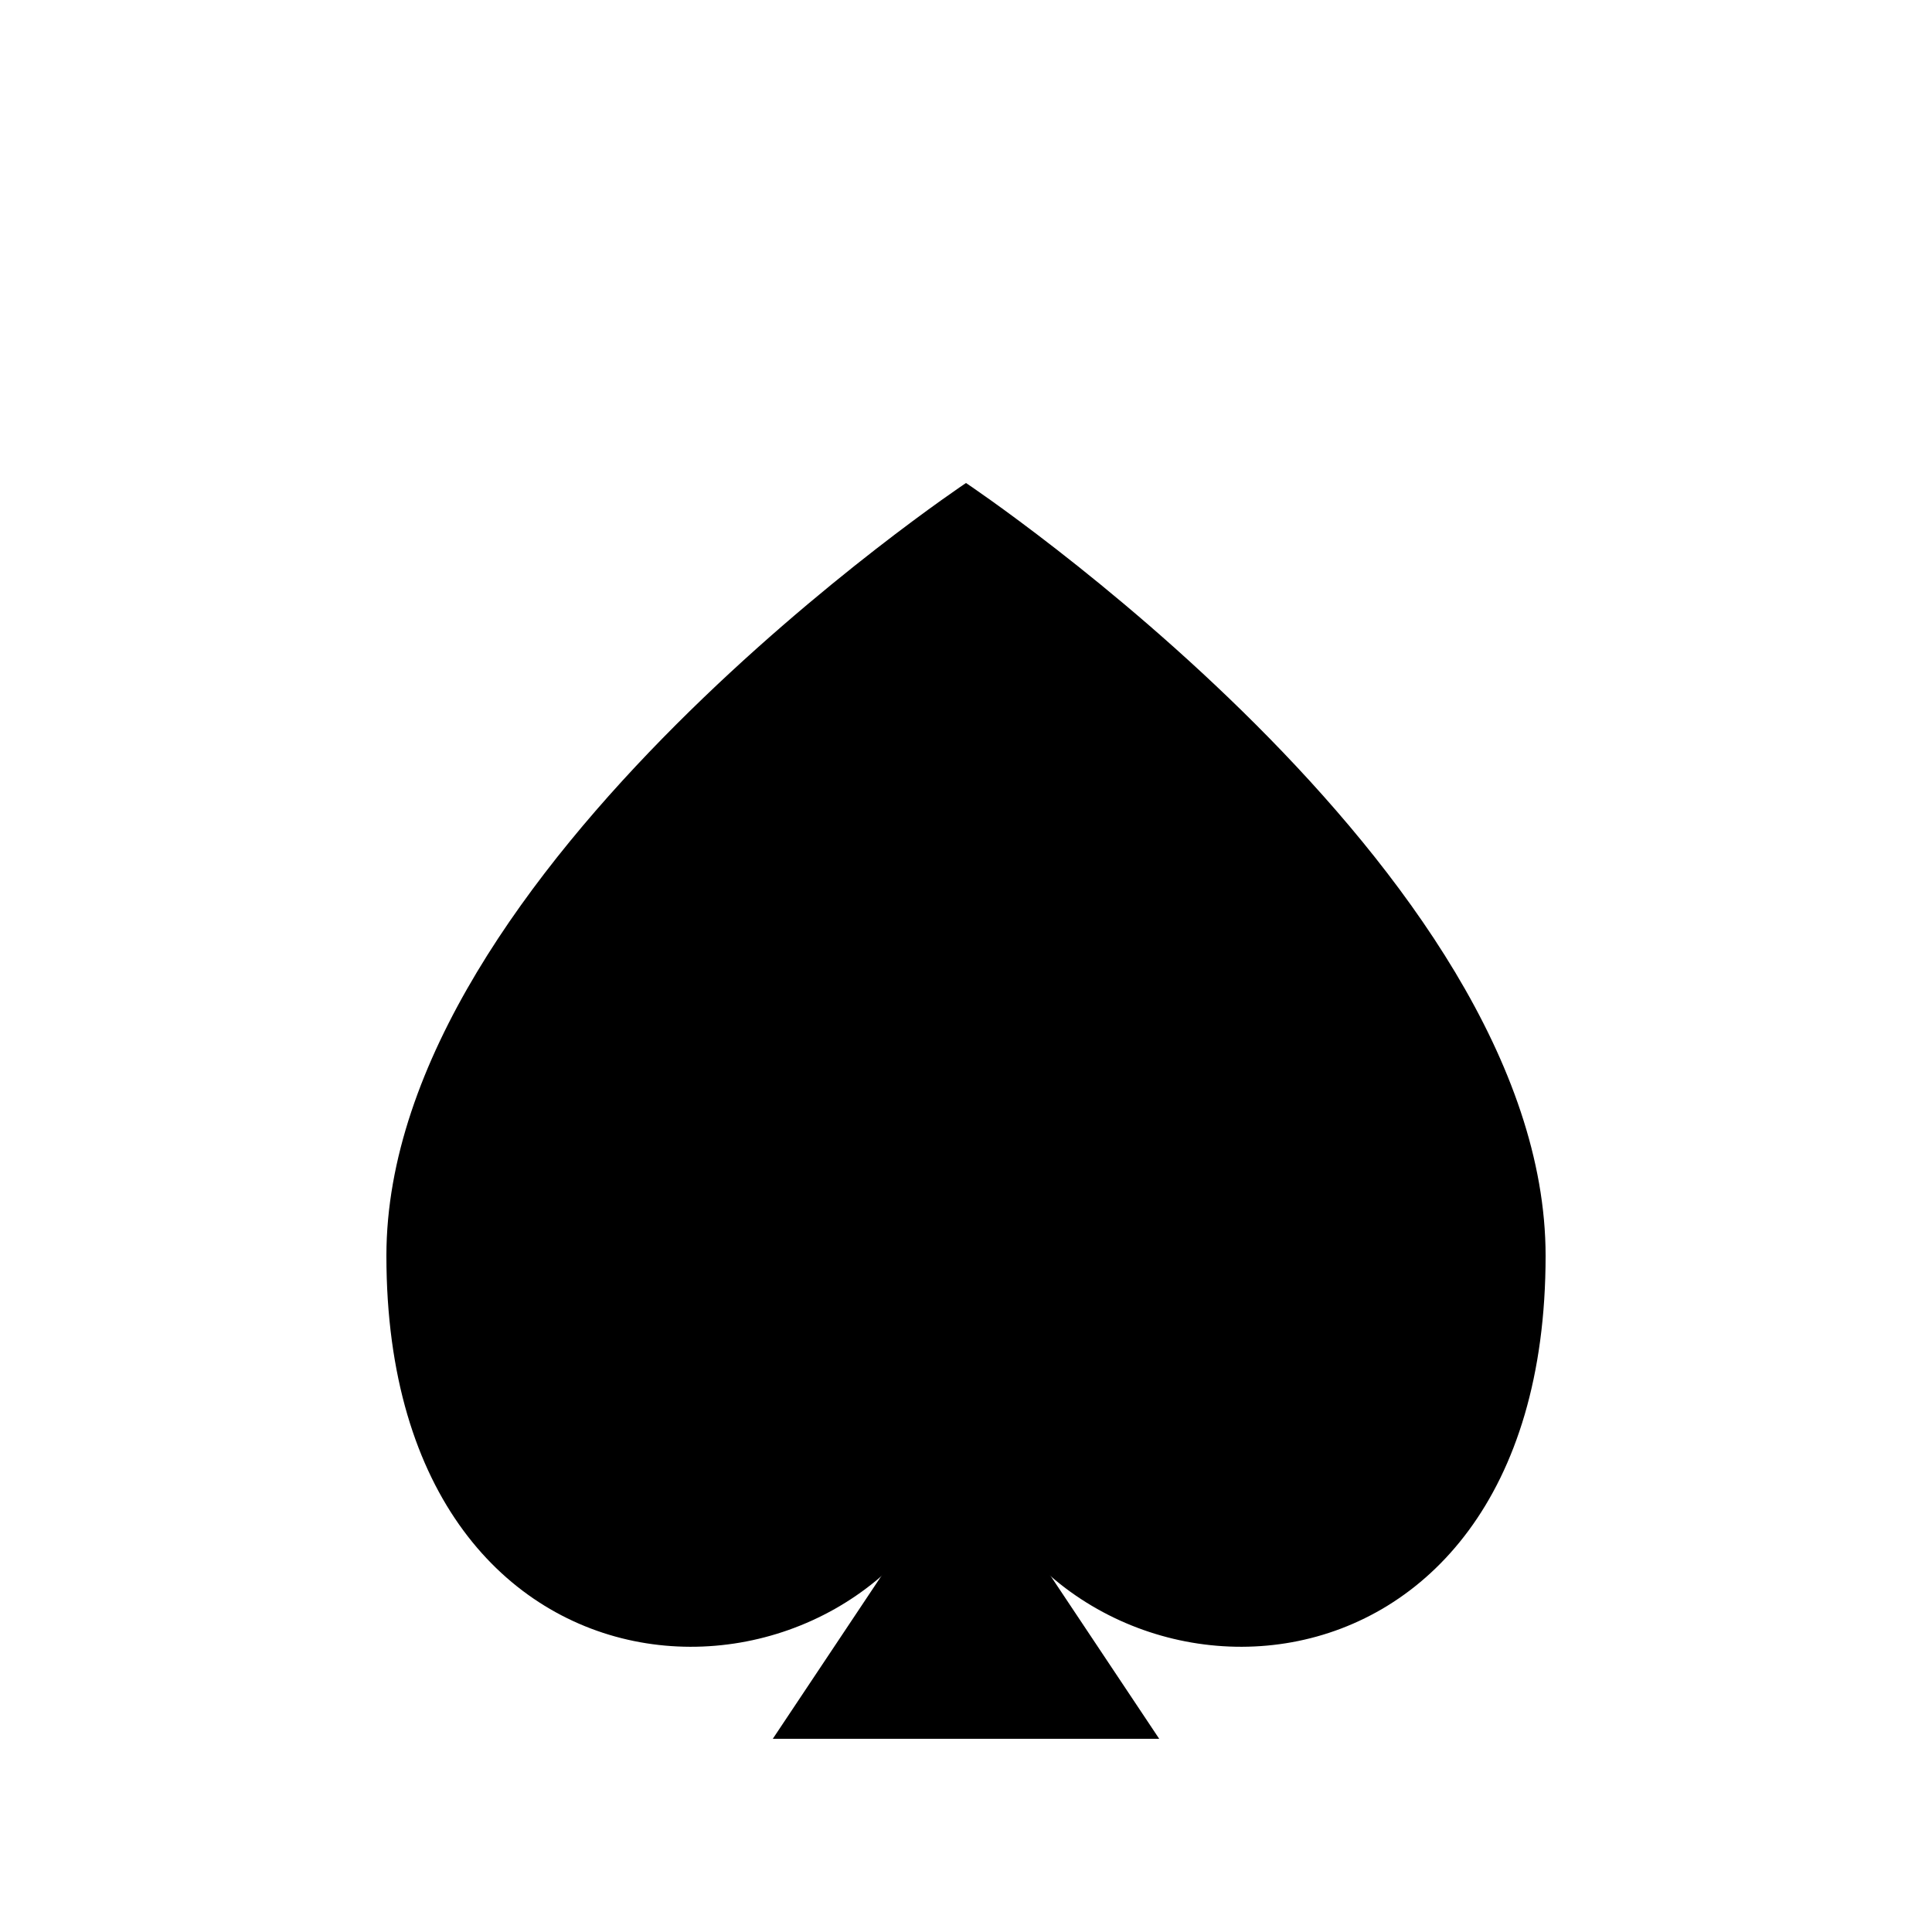
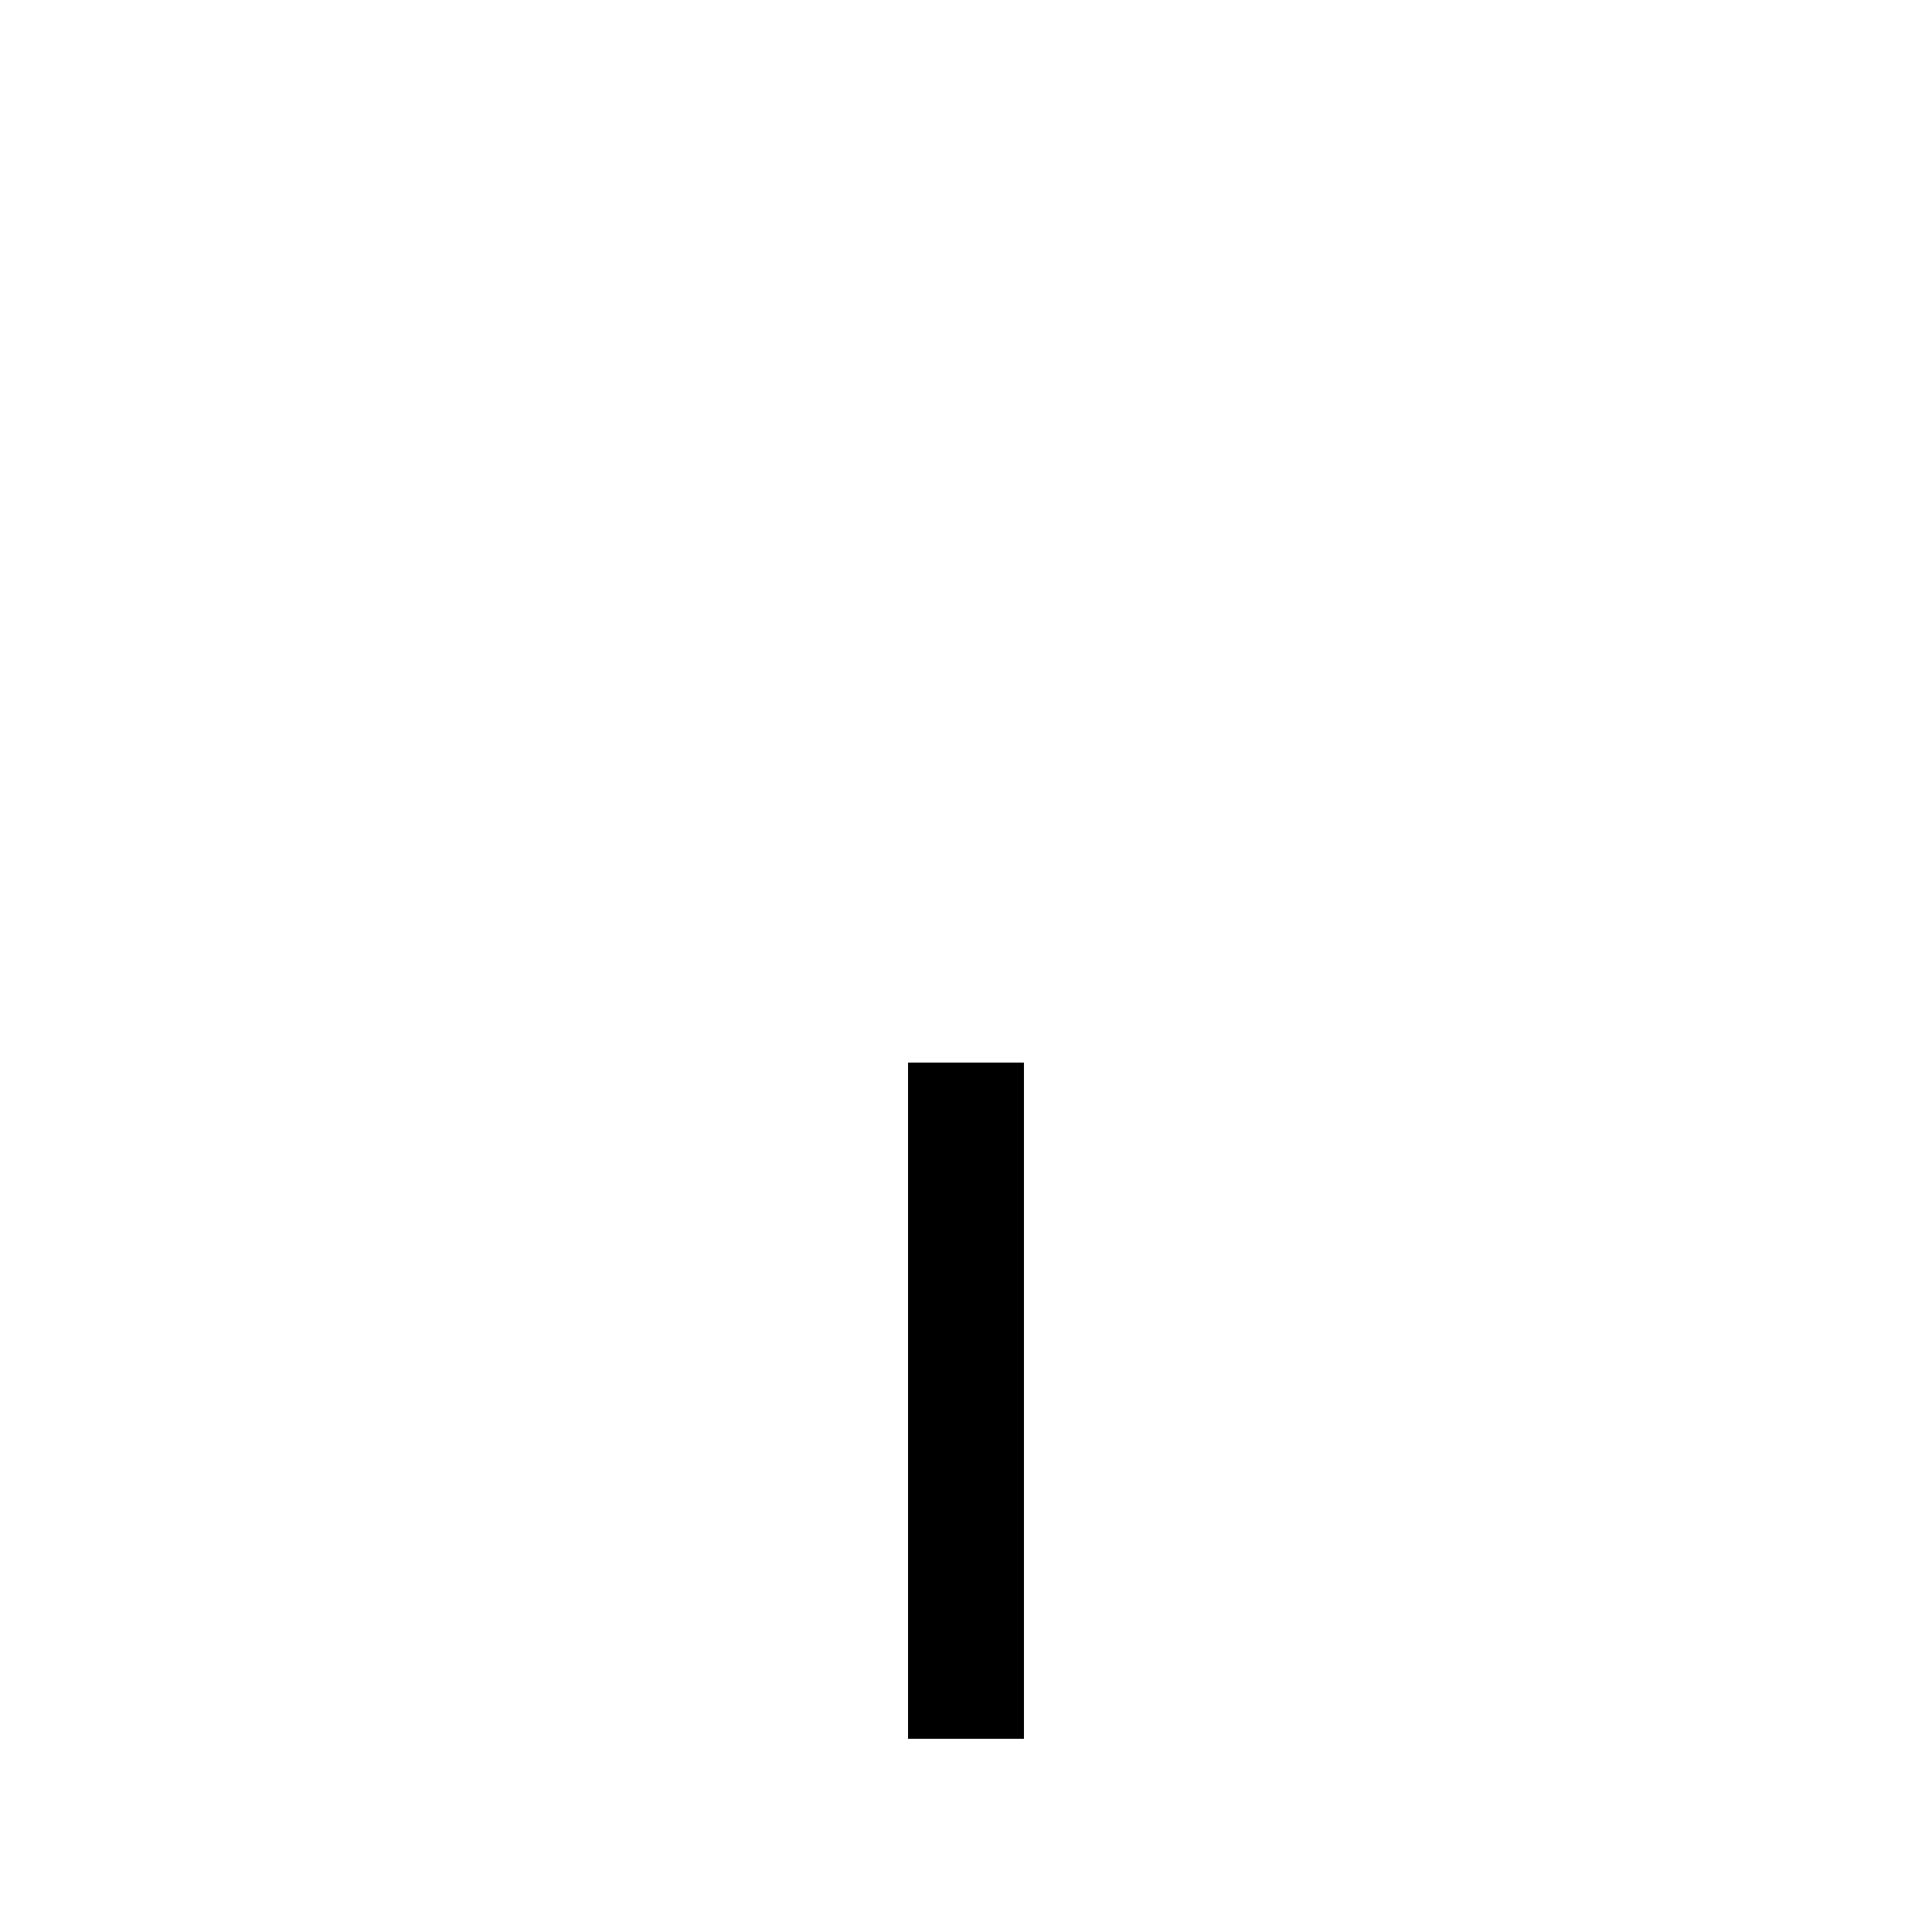
<svg xmlns="http://www.w3.org/2000/svg" viewBox="0 0 100 100">
-   <path d="M50 25 C50 25 20 45 20 65 C20 90 45 90 50 75 C55 90 80 90 80 65 C80 45 50 25 50 25" fill="#000000" />
-   <path d="M50 75 L60 90 L40 90 Z" fill="#000000" />
  <rect x="47" y="55" width="6" height="35" fill="#000000" />
</svg>